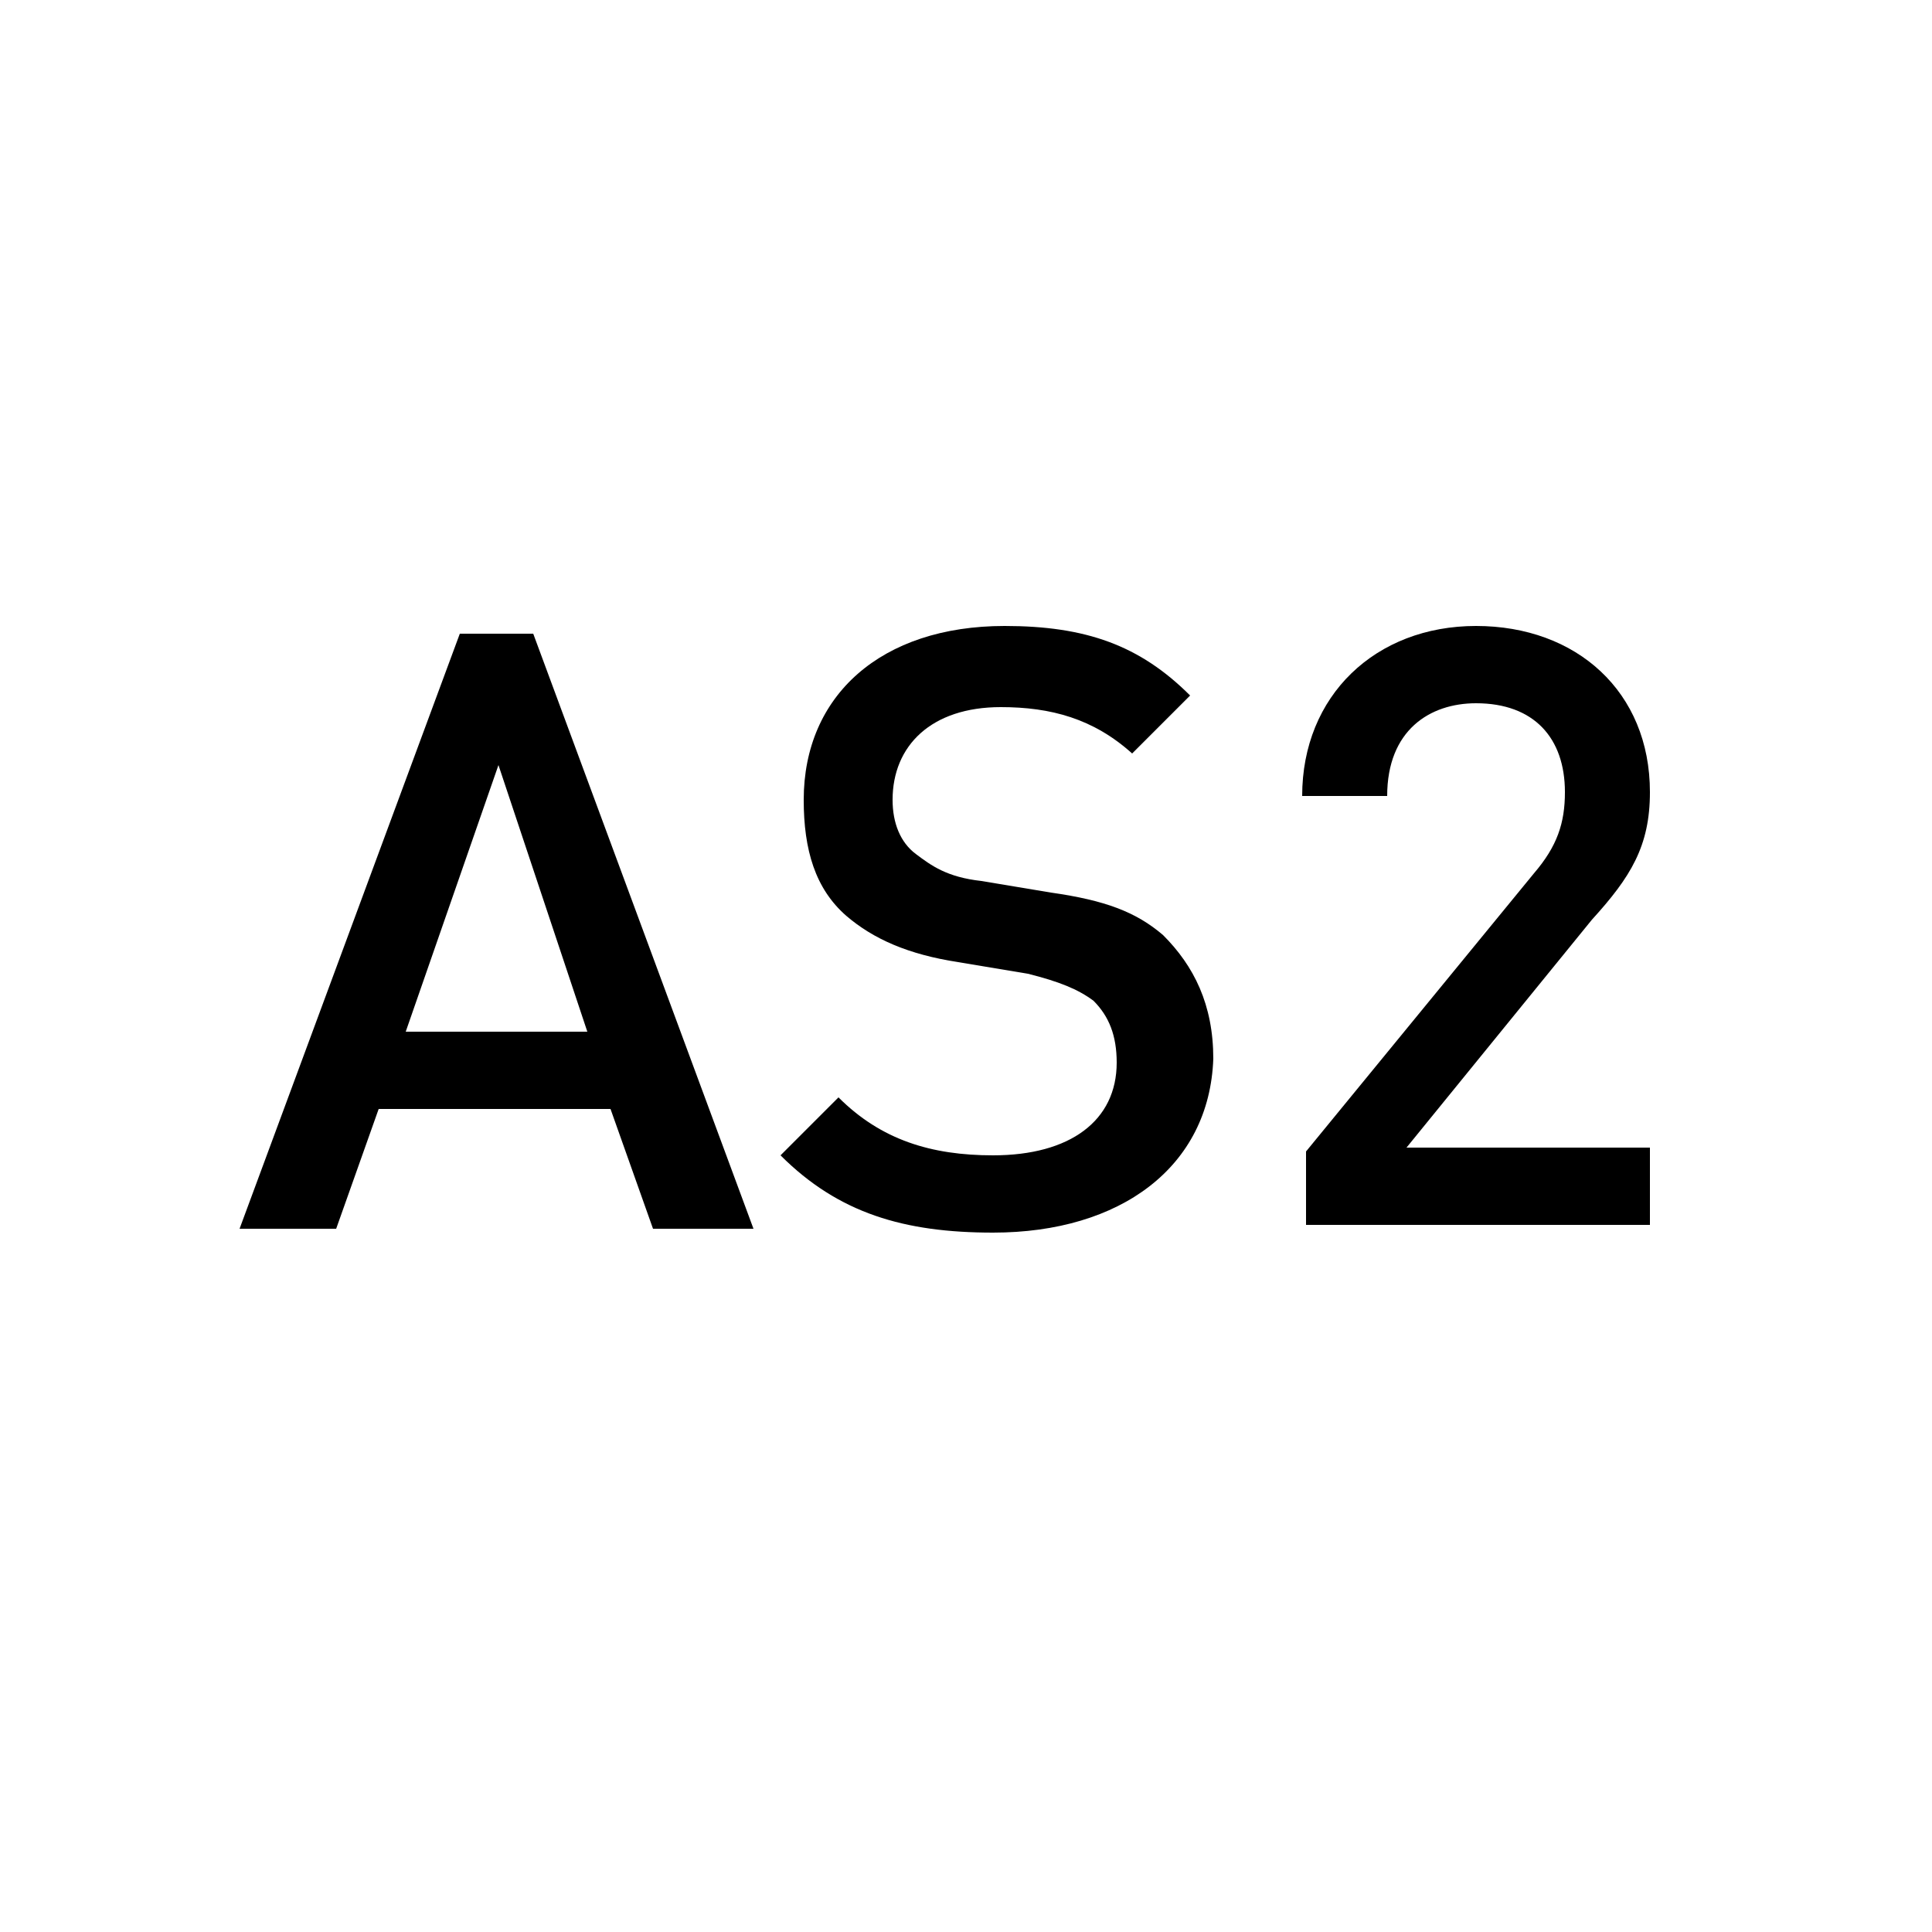
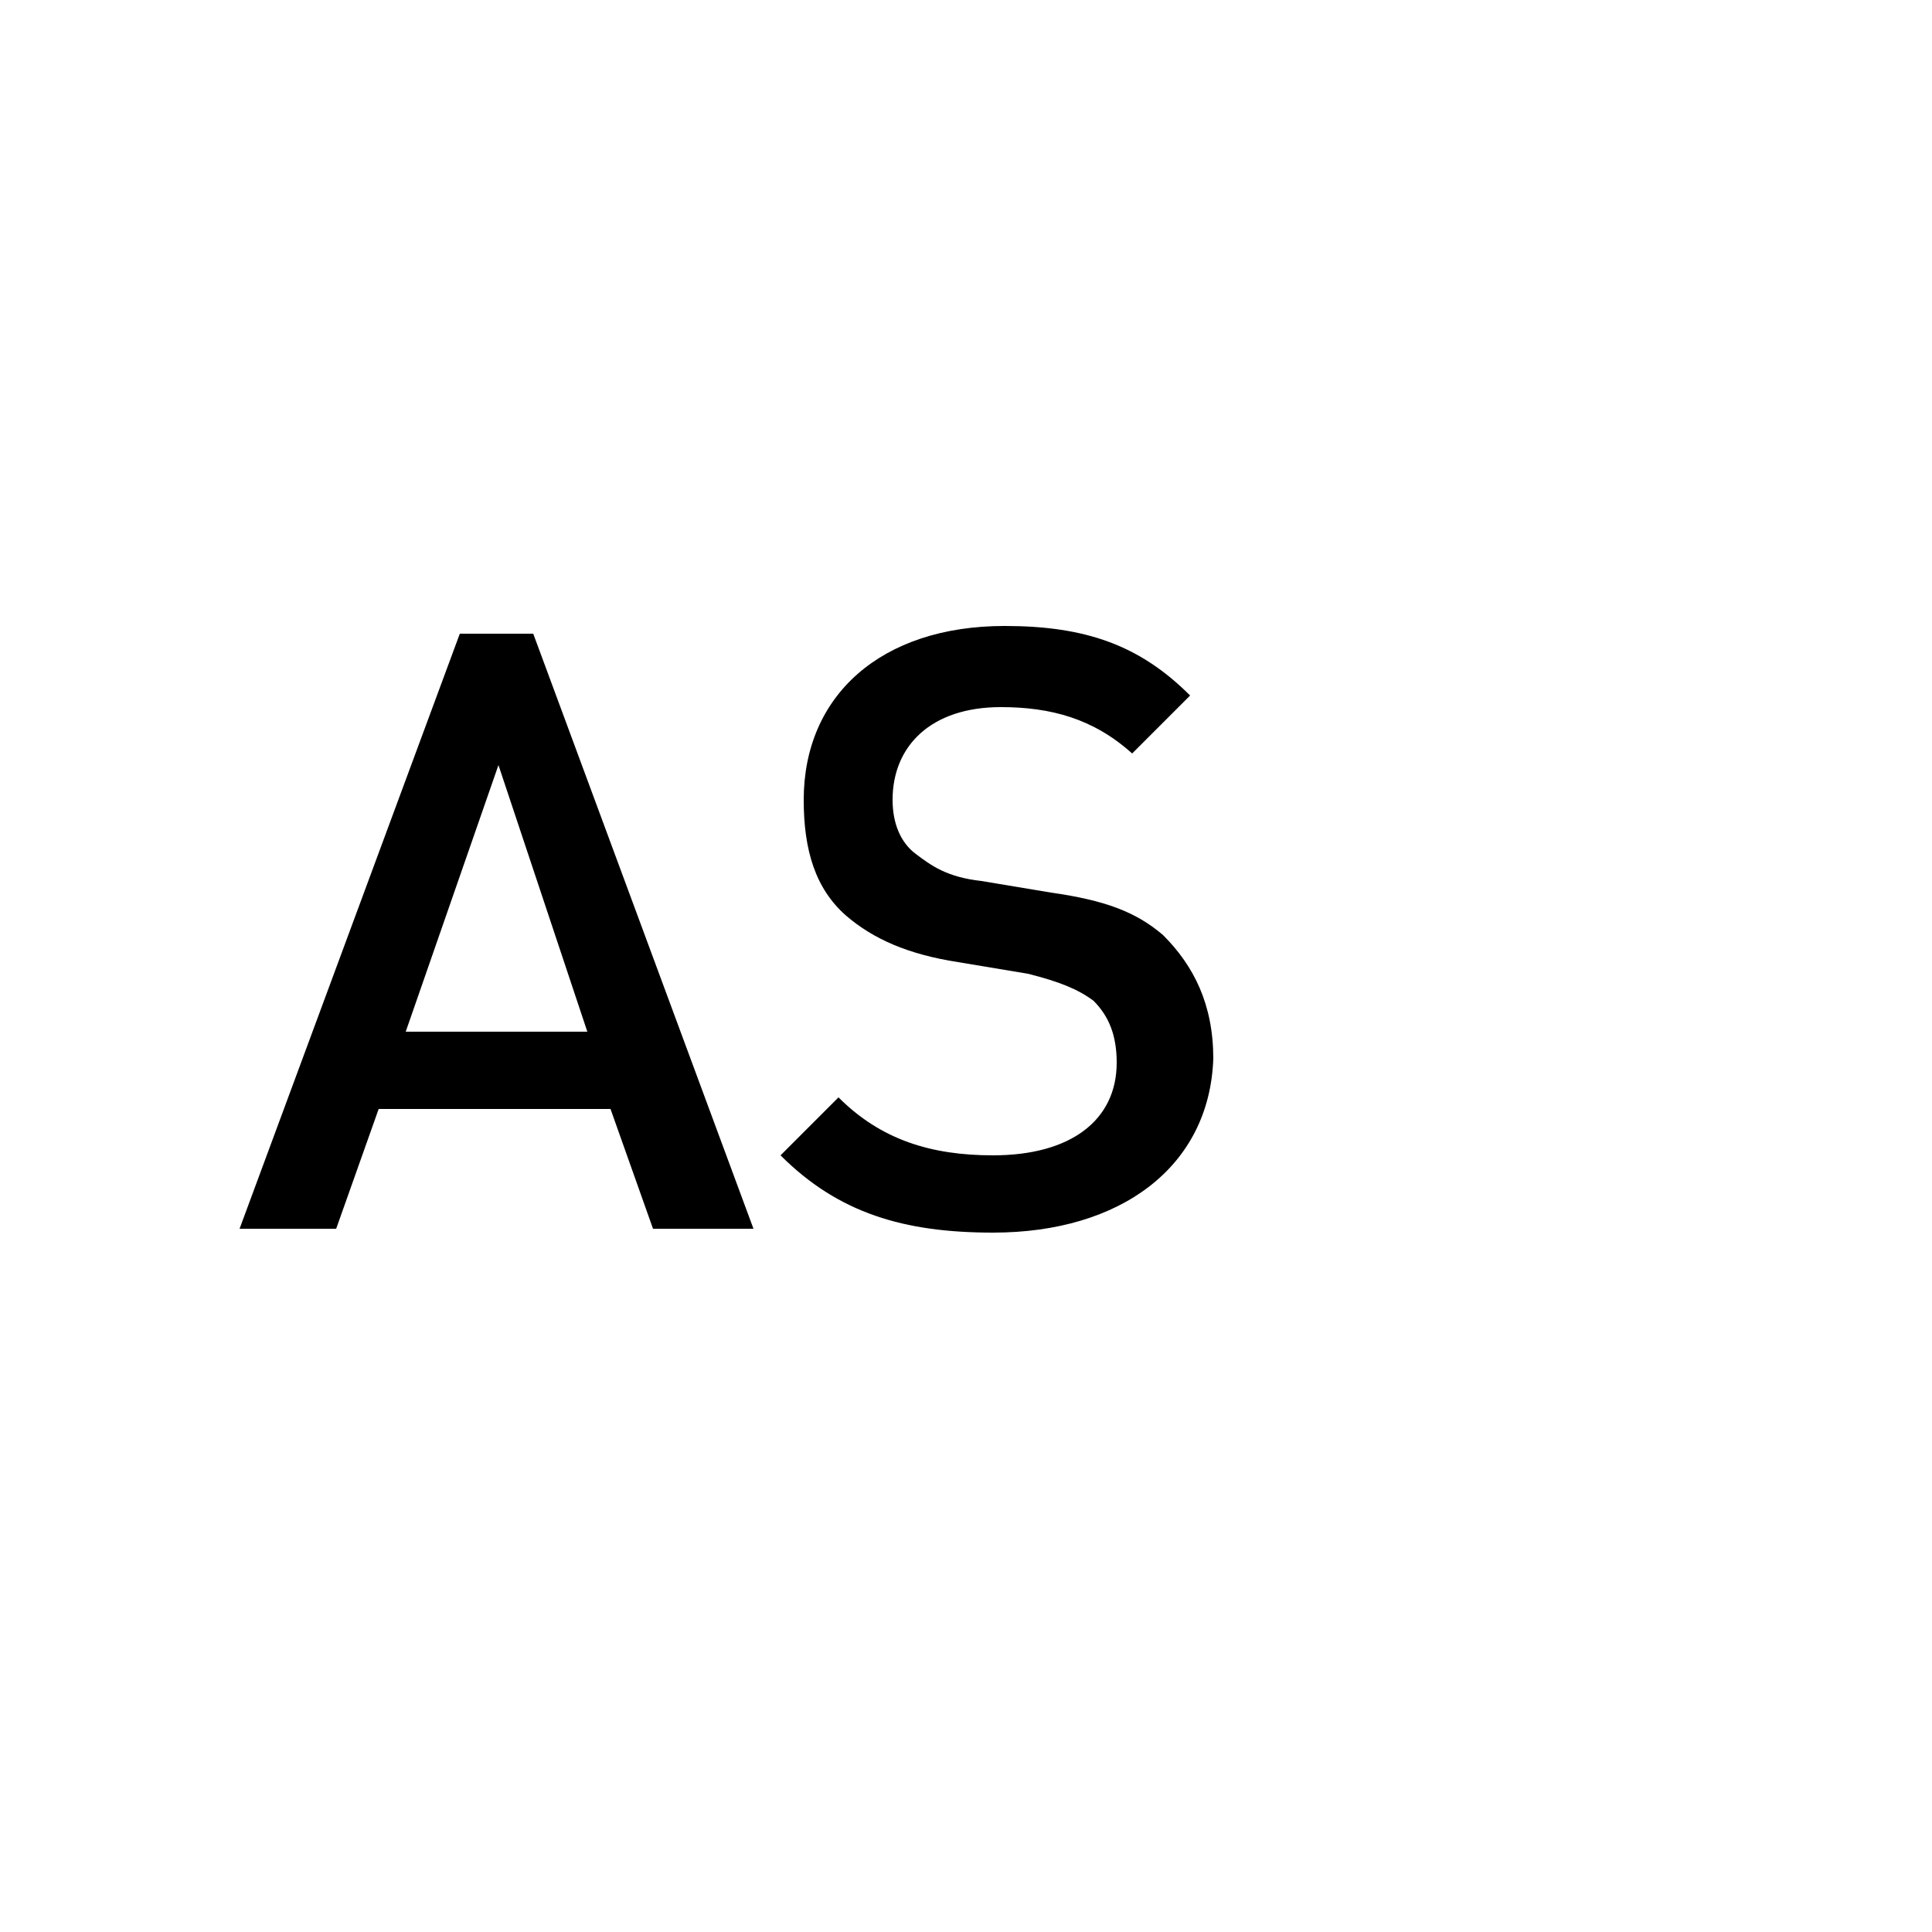
<svg xmlns="http://www.w3.org/2000/svg" xml:space="preserve" style="enable-background:new 0 0 50 50;" viewBox="0 0 50 50" y="0px" x="0px" version="1.1">
  <style type="text/css">
	.st0{fill:#D7D8D9;}
</style>
  <g id="Layer_3">
</g>
  <g id="Layer_1">
    <path d="M35.2,3.3C35.2,3.3,35.1,3.2,35.2,3.3C35.1,3.2,35.2,3.3,35.2,3.3L35.2,3.3z" class="st0" />
    <g>
      <path d="M16.9,31.8l-1.1-3.1H9.8l-1.1,3.1H6.2l5.7-15.4h1.9l5.7,15.4H16.9z M12.9,19.8l-2.4,6.9h4.7L12.9,19.8z" />
      <path d="M25.7,31.9c-2.3,0-4-0.5-5.5-2l1.5-1.5c1.1,1.1,2.4,1.5,4,1.5c2,0,3.2-0.9,3.2-2.4c0-0.7-0.2-1.2-0.6-1.6    c-0.4-0.3-0.9-0.5-1.7-0.7l-1.8-0.3c-1.3-0.2-2.2-0.6-2.9-1.2c-0.8-0.7-1.1-1.7-1.1-3c0-2.7,2-4.5,5.2-4.5c2.1,0,3.5,0.5,4.8,1.8    l-1.5,1.5c-1-0.9-2.1-1.2-3.4-1.2c-1.8,0-2.8,1-2.8,2.4c0,0.6,0.2,1.1,0.6,1.4c0.4,0.3,0.8,0.6,1.7,0.7l1.8,0.3    c1.4,0.2,2.2,0.5,2.9,1.1c0.8,0.8,1.3,1.8,1.3,3.2C31.3,30.2,29,31.9,25.7,31.9z" />
-       <path d="M33.8,31.8v-2l5.9-7.2c0.6-0.7,0.8-1.3,0.8-2.1c0-1.4-0.8-2.3-2.3-2.3c-1.2,0-2.3,0.7-2.3,2.4h-2.2c0-2.6,1.9-4.4,4.5-4.4    c2.6,0,4.5,1.7,4.5,4.3c0,1.4-0.5,2.2-1.5,3.3l-4.8,5.9h6.3v2H33.8z" />
    </g>
  </g>
  <g id="Layer_2">
</g>
</svg>